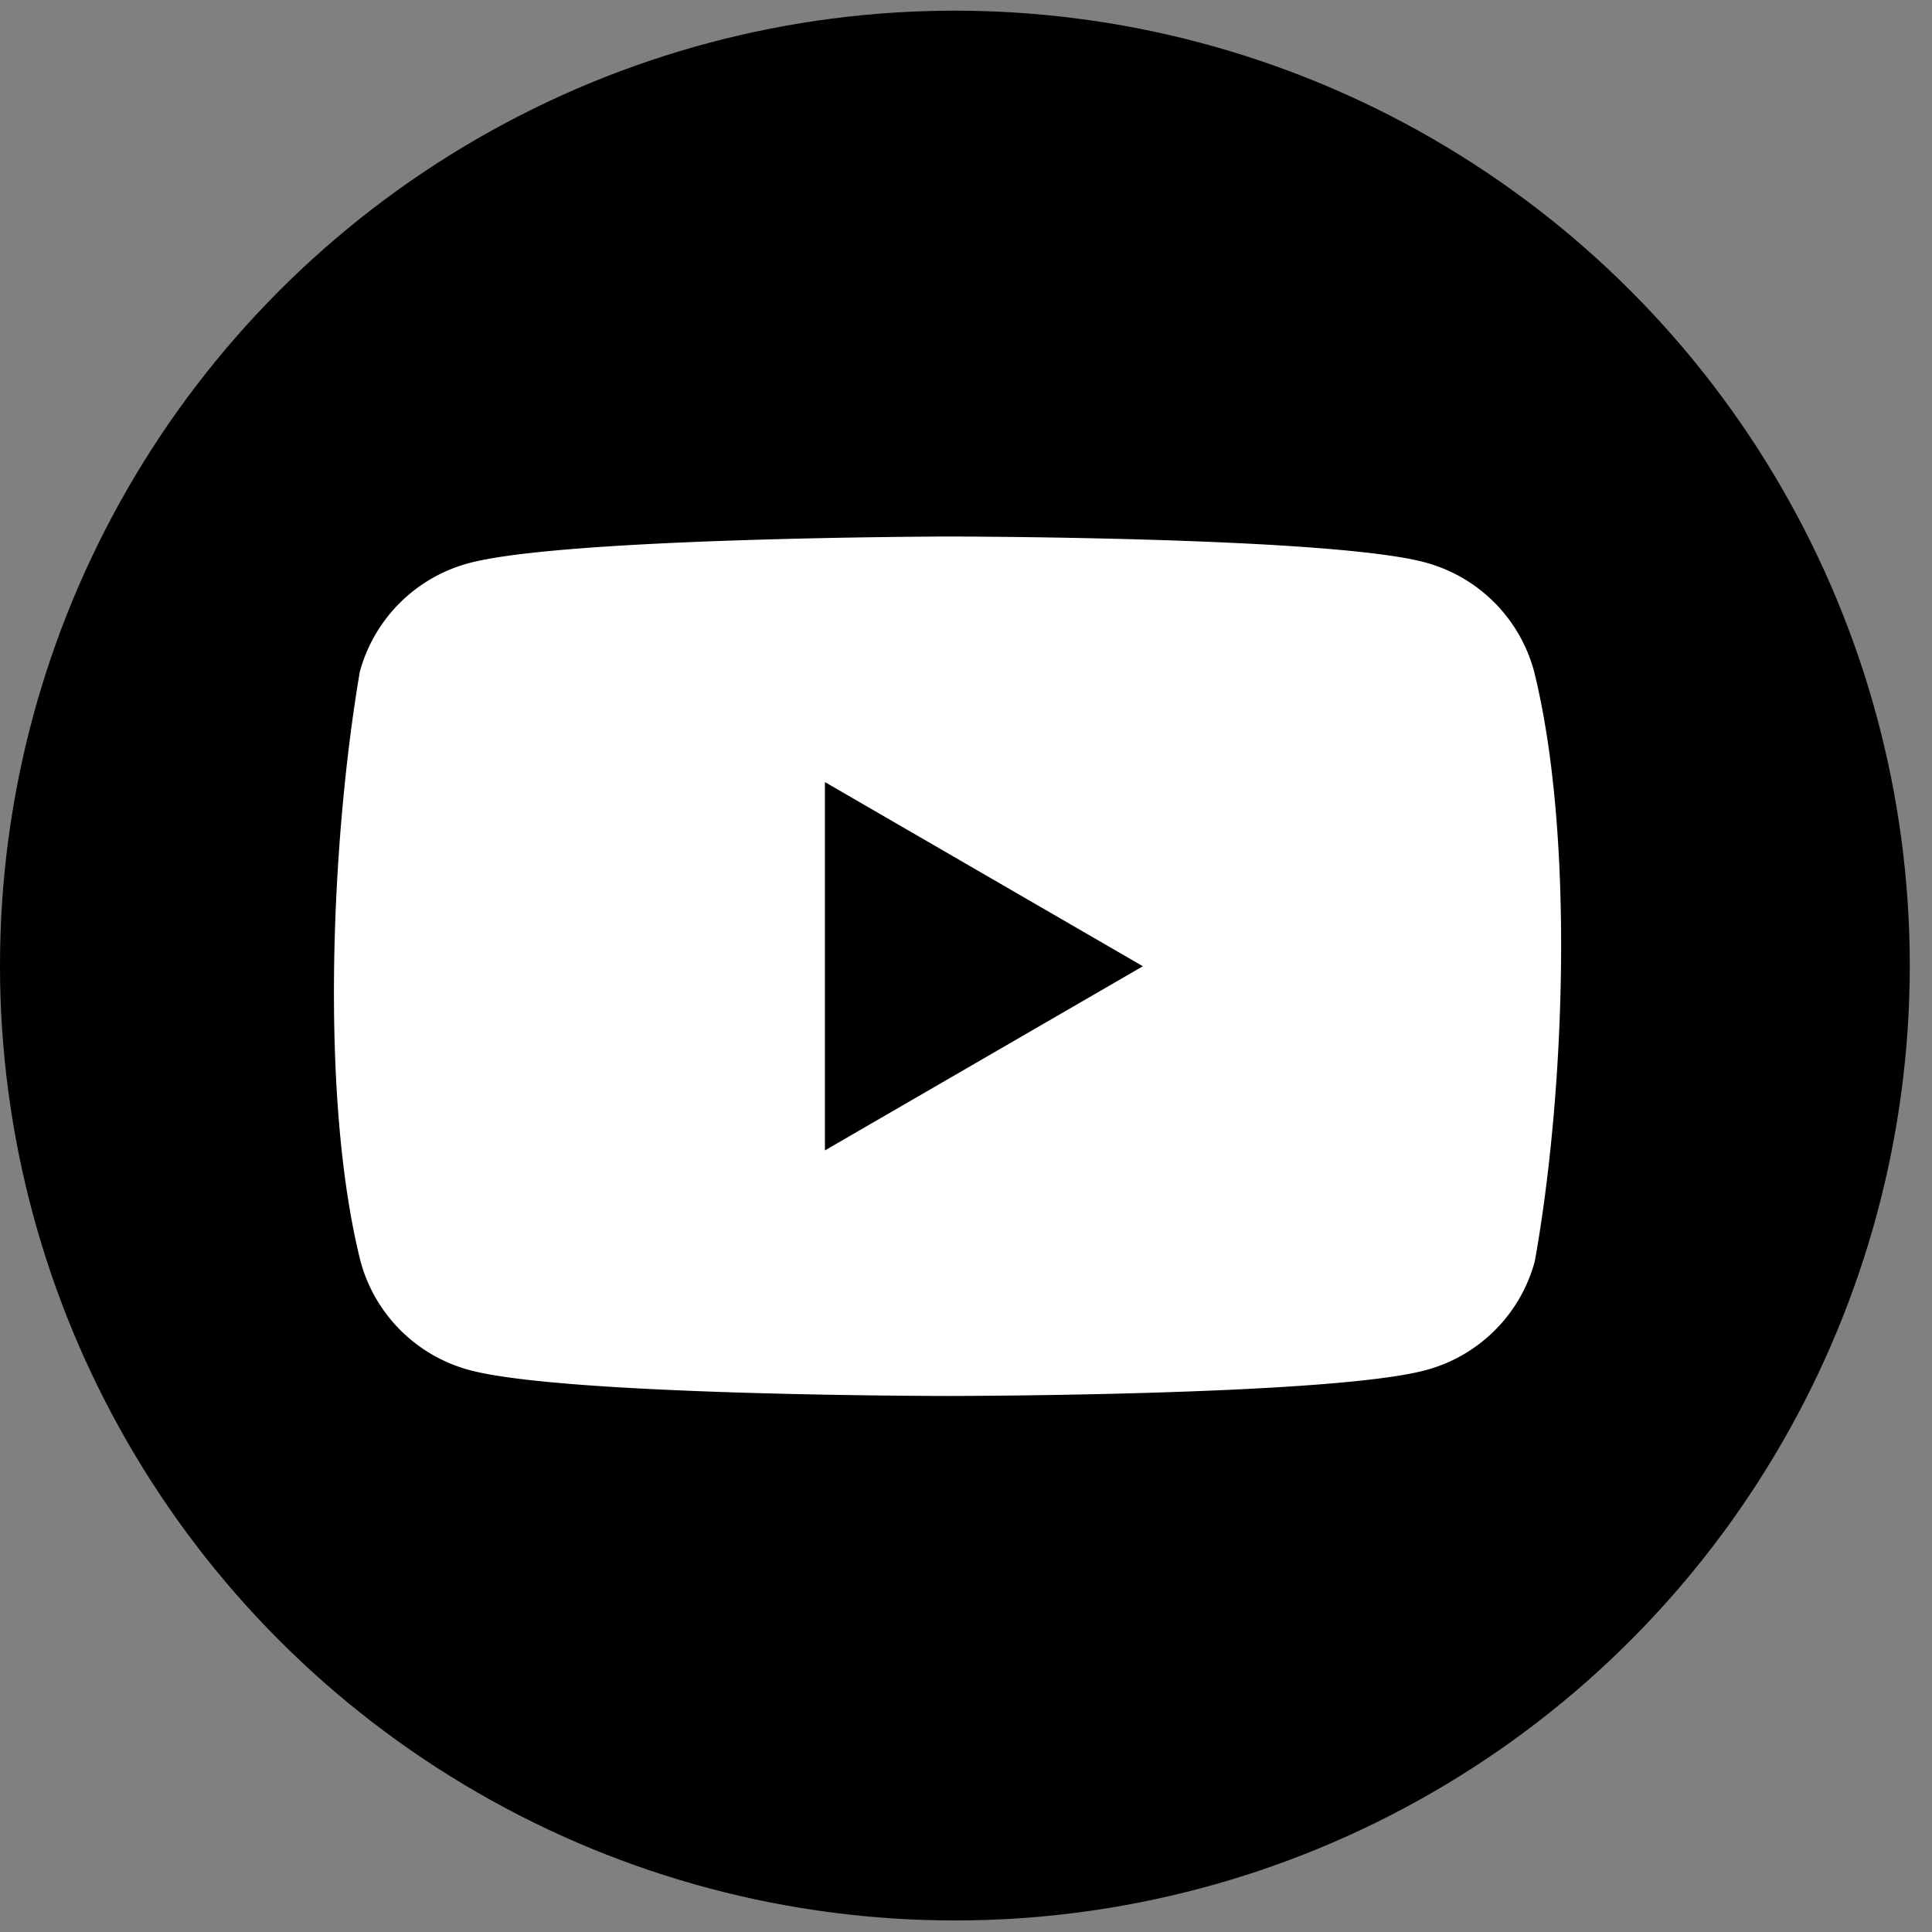
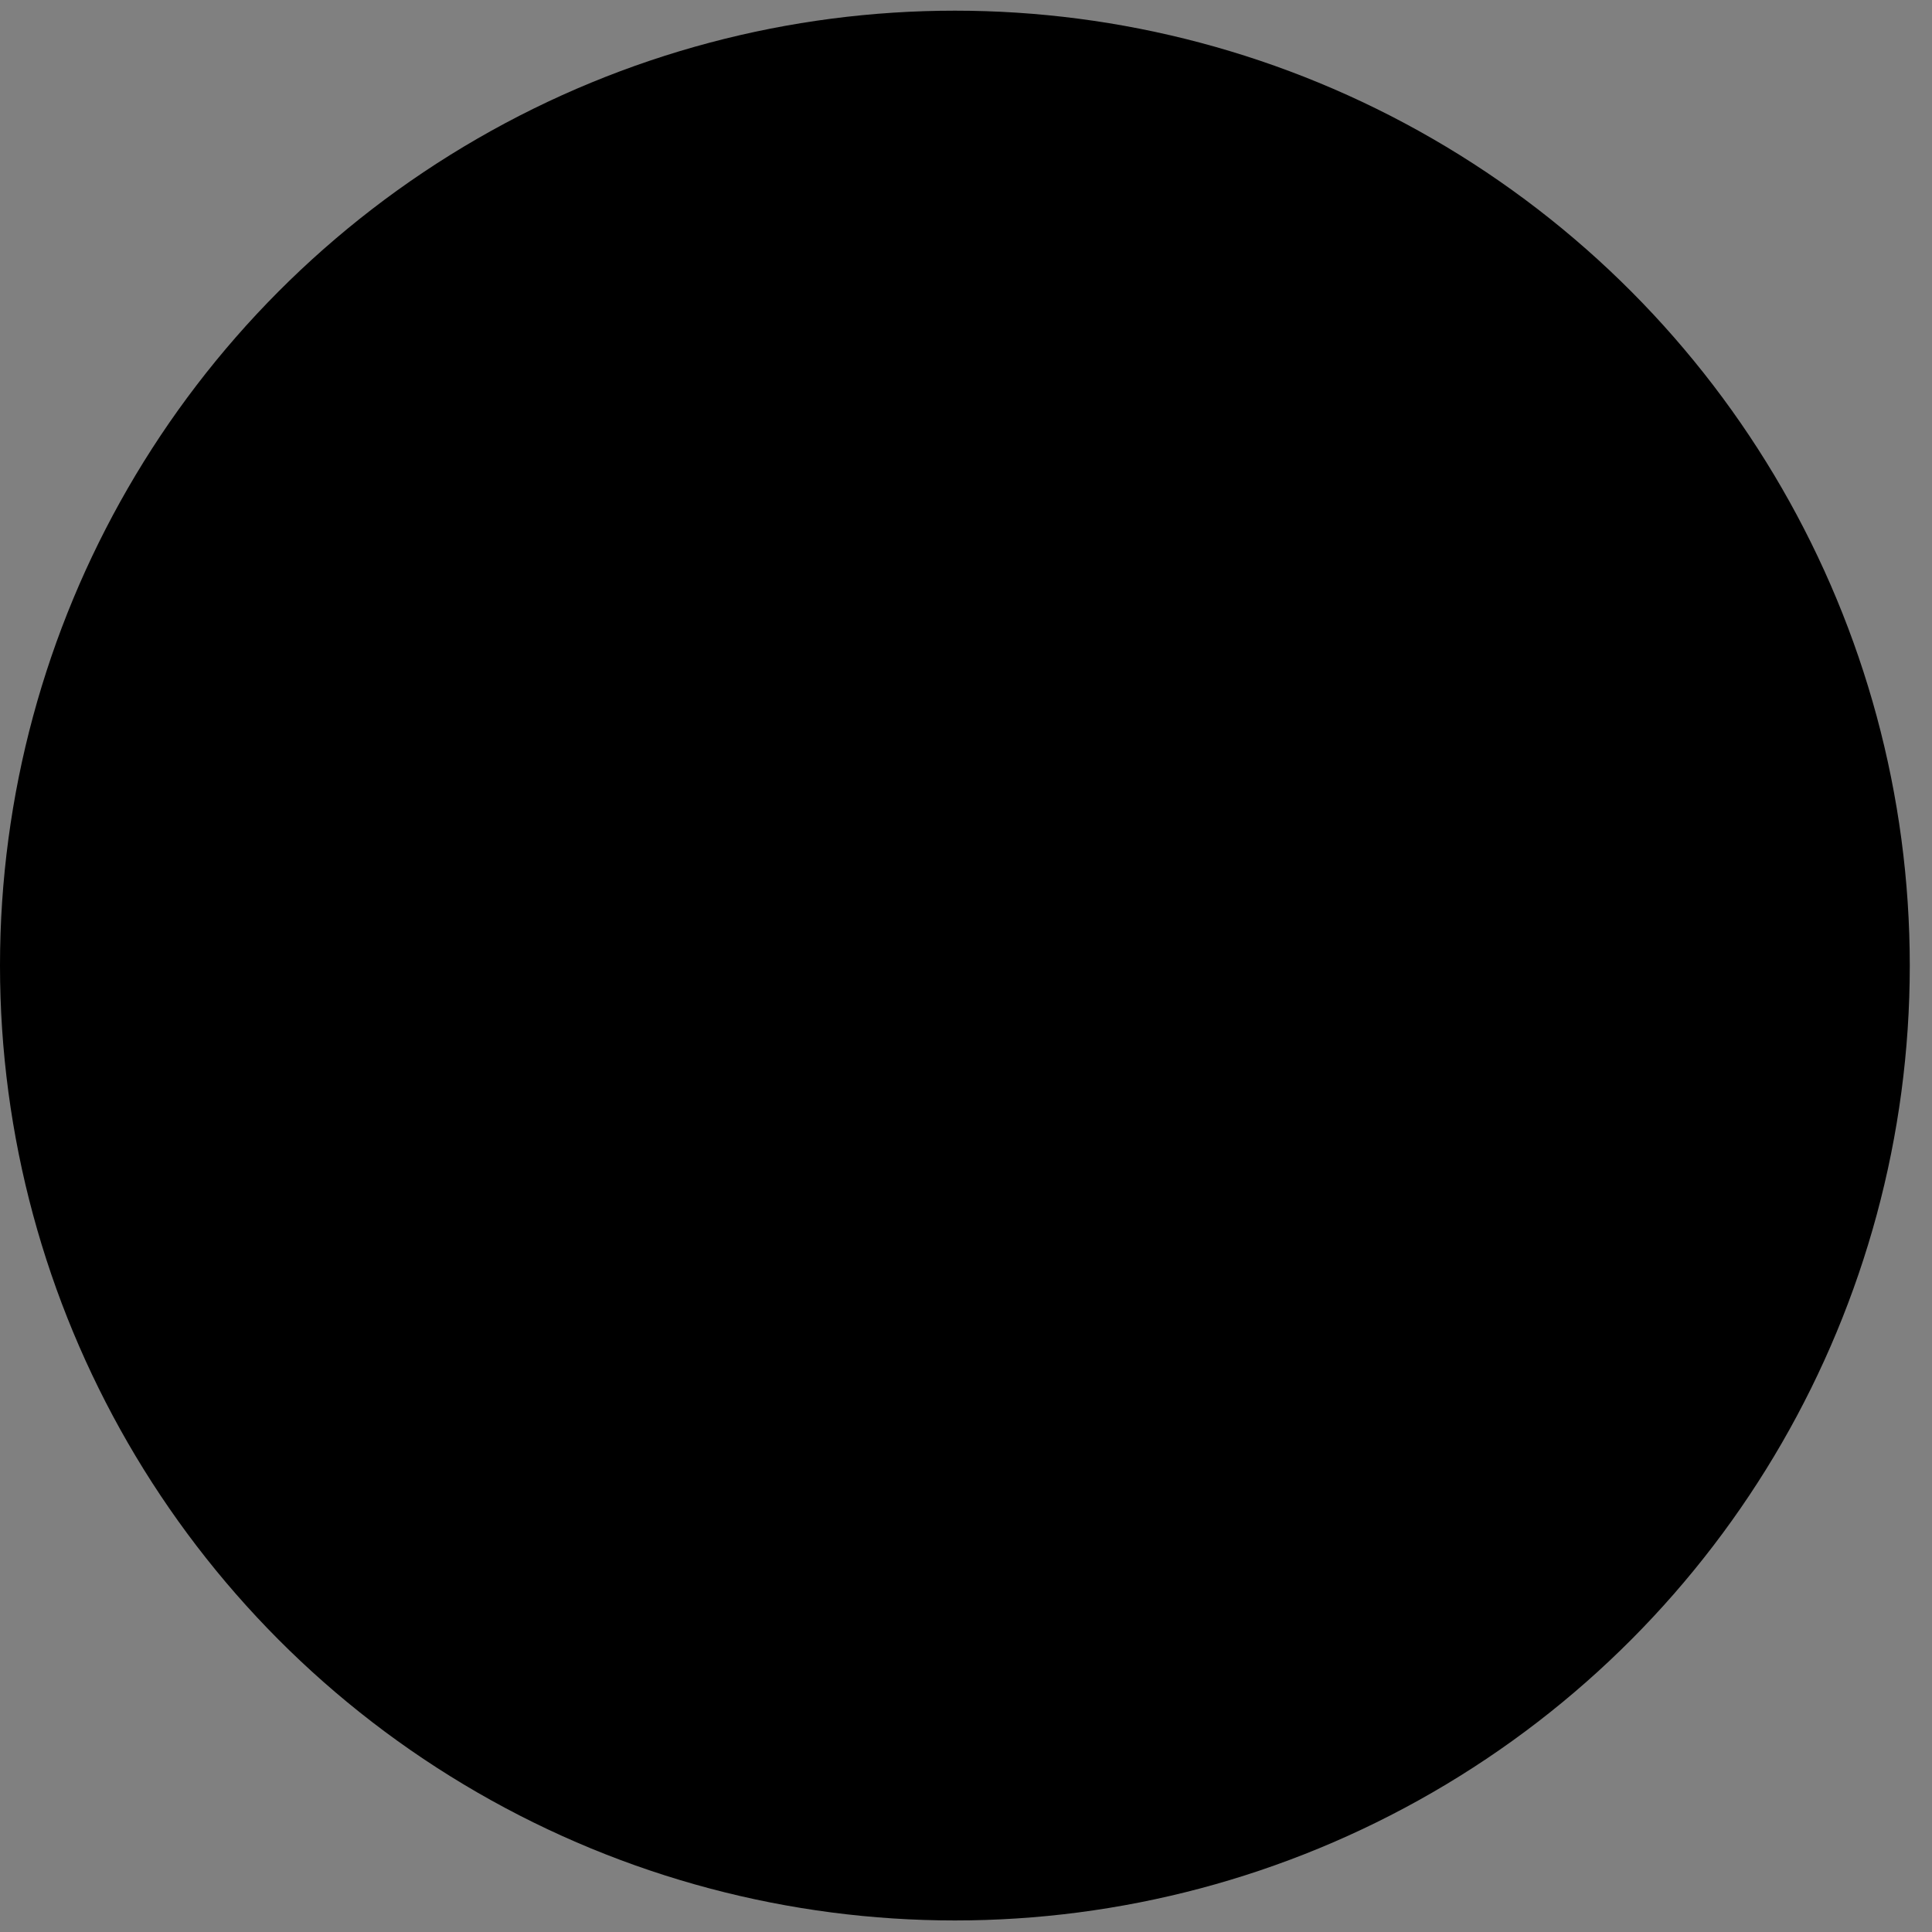
<svg xmlns="http://www.w3.org/2000/svg" width="40" height="40" fill="none">
  <rect width="100%" height="100%" fill="#808080" stroke="none" />
  <circle cx="19.77" cy="19.991" r="19.77" fill="#000" />
-   <path fill-rule="evenodd" clip-rule="evenodd" d="M30.936 12.47c.394.395.678.886.824 1.425.84 3.378.646 8.712.016 12.22a3.193 3.193 0 01-2.248 2.25c-1.972.537-9.907.537-9.907.537s-7.935 0-9.907-.538a3.194 3.194 0 01-2.249-2.248c-.844-3.364-.612-8.702-.016-12.205a3.195 3.195 0 012.249-2.249c1.971-.537 9.907-.554 9.907-.554s7.935 0 9.907.538c.538.146 1.03.43 1.424.825zm-7.274 7.535l-6.583 3.813v-7.626l6.583 3.813z" fill="#fff" />
</svg>